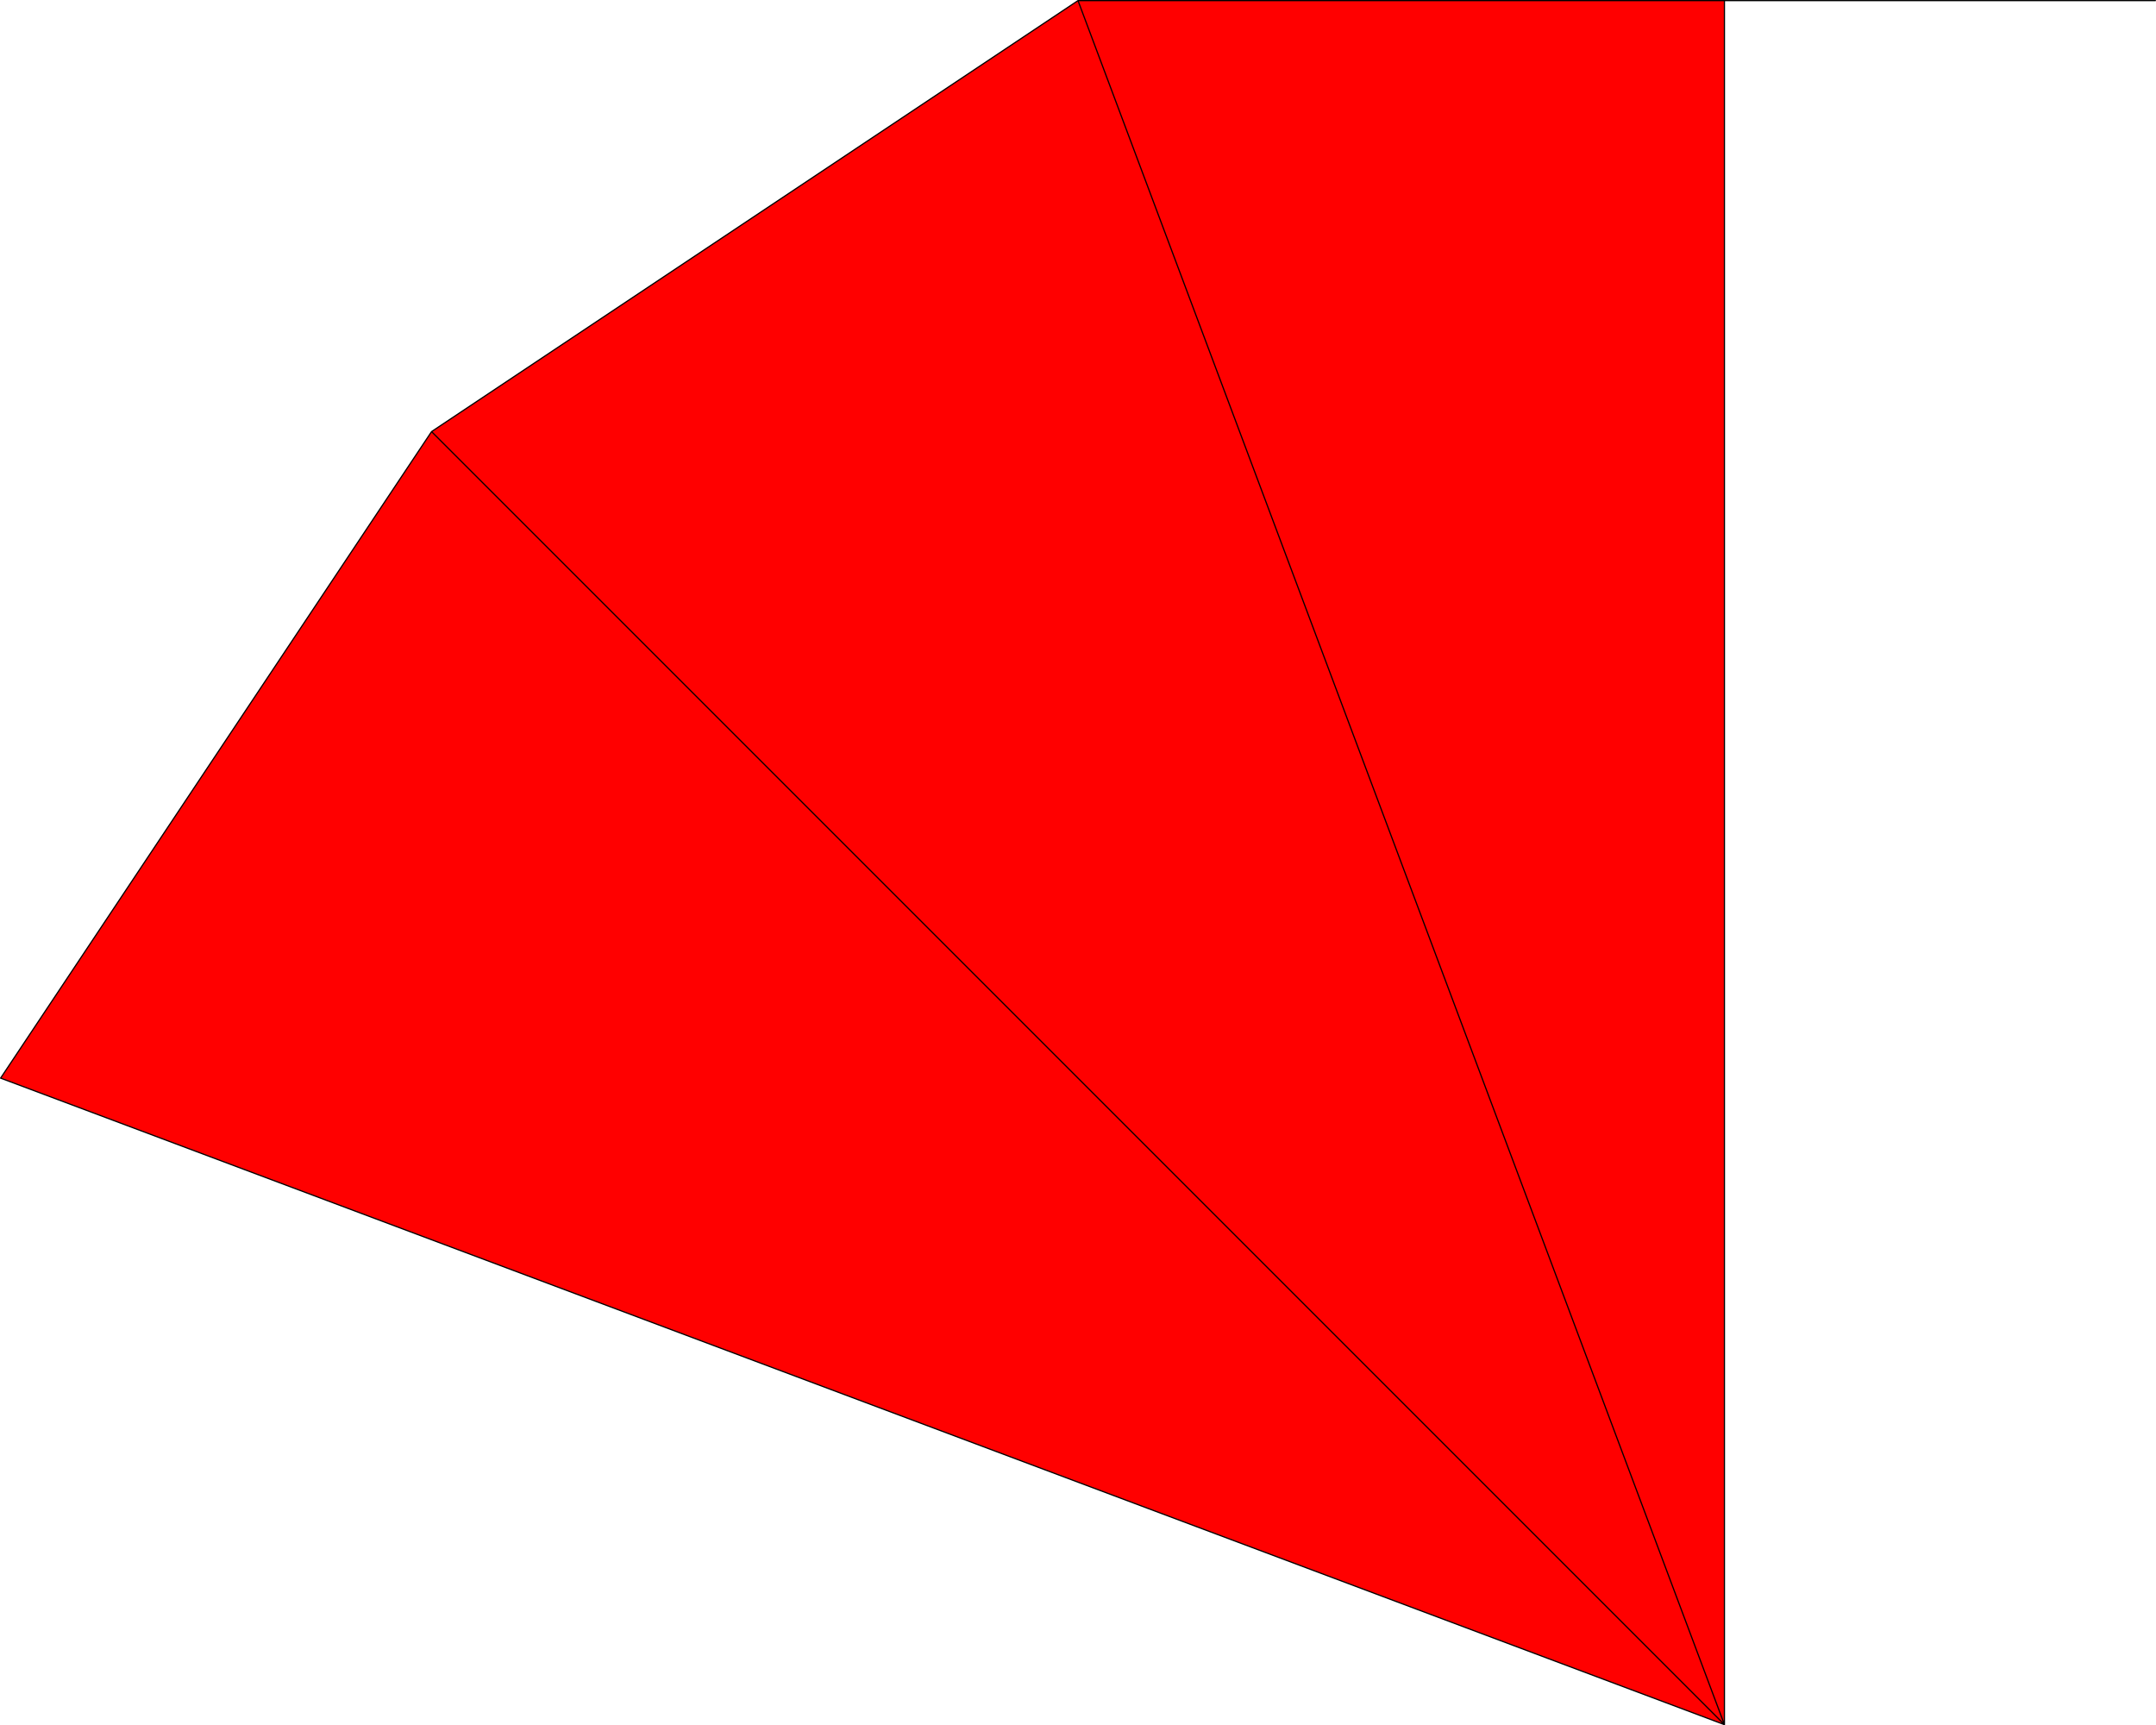
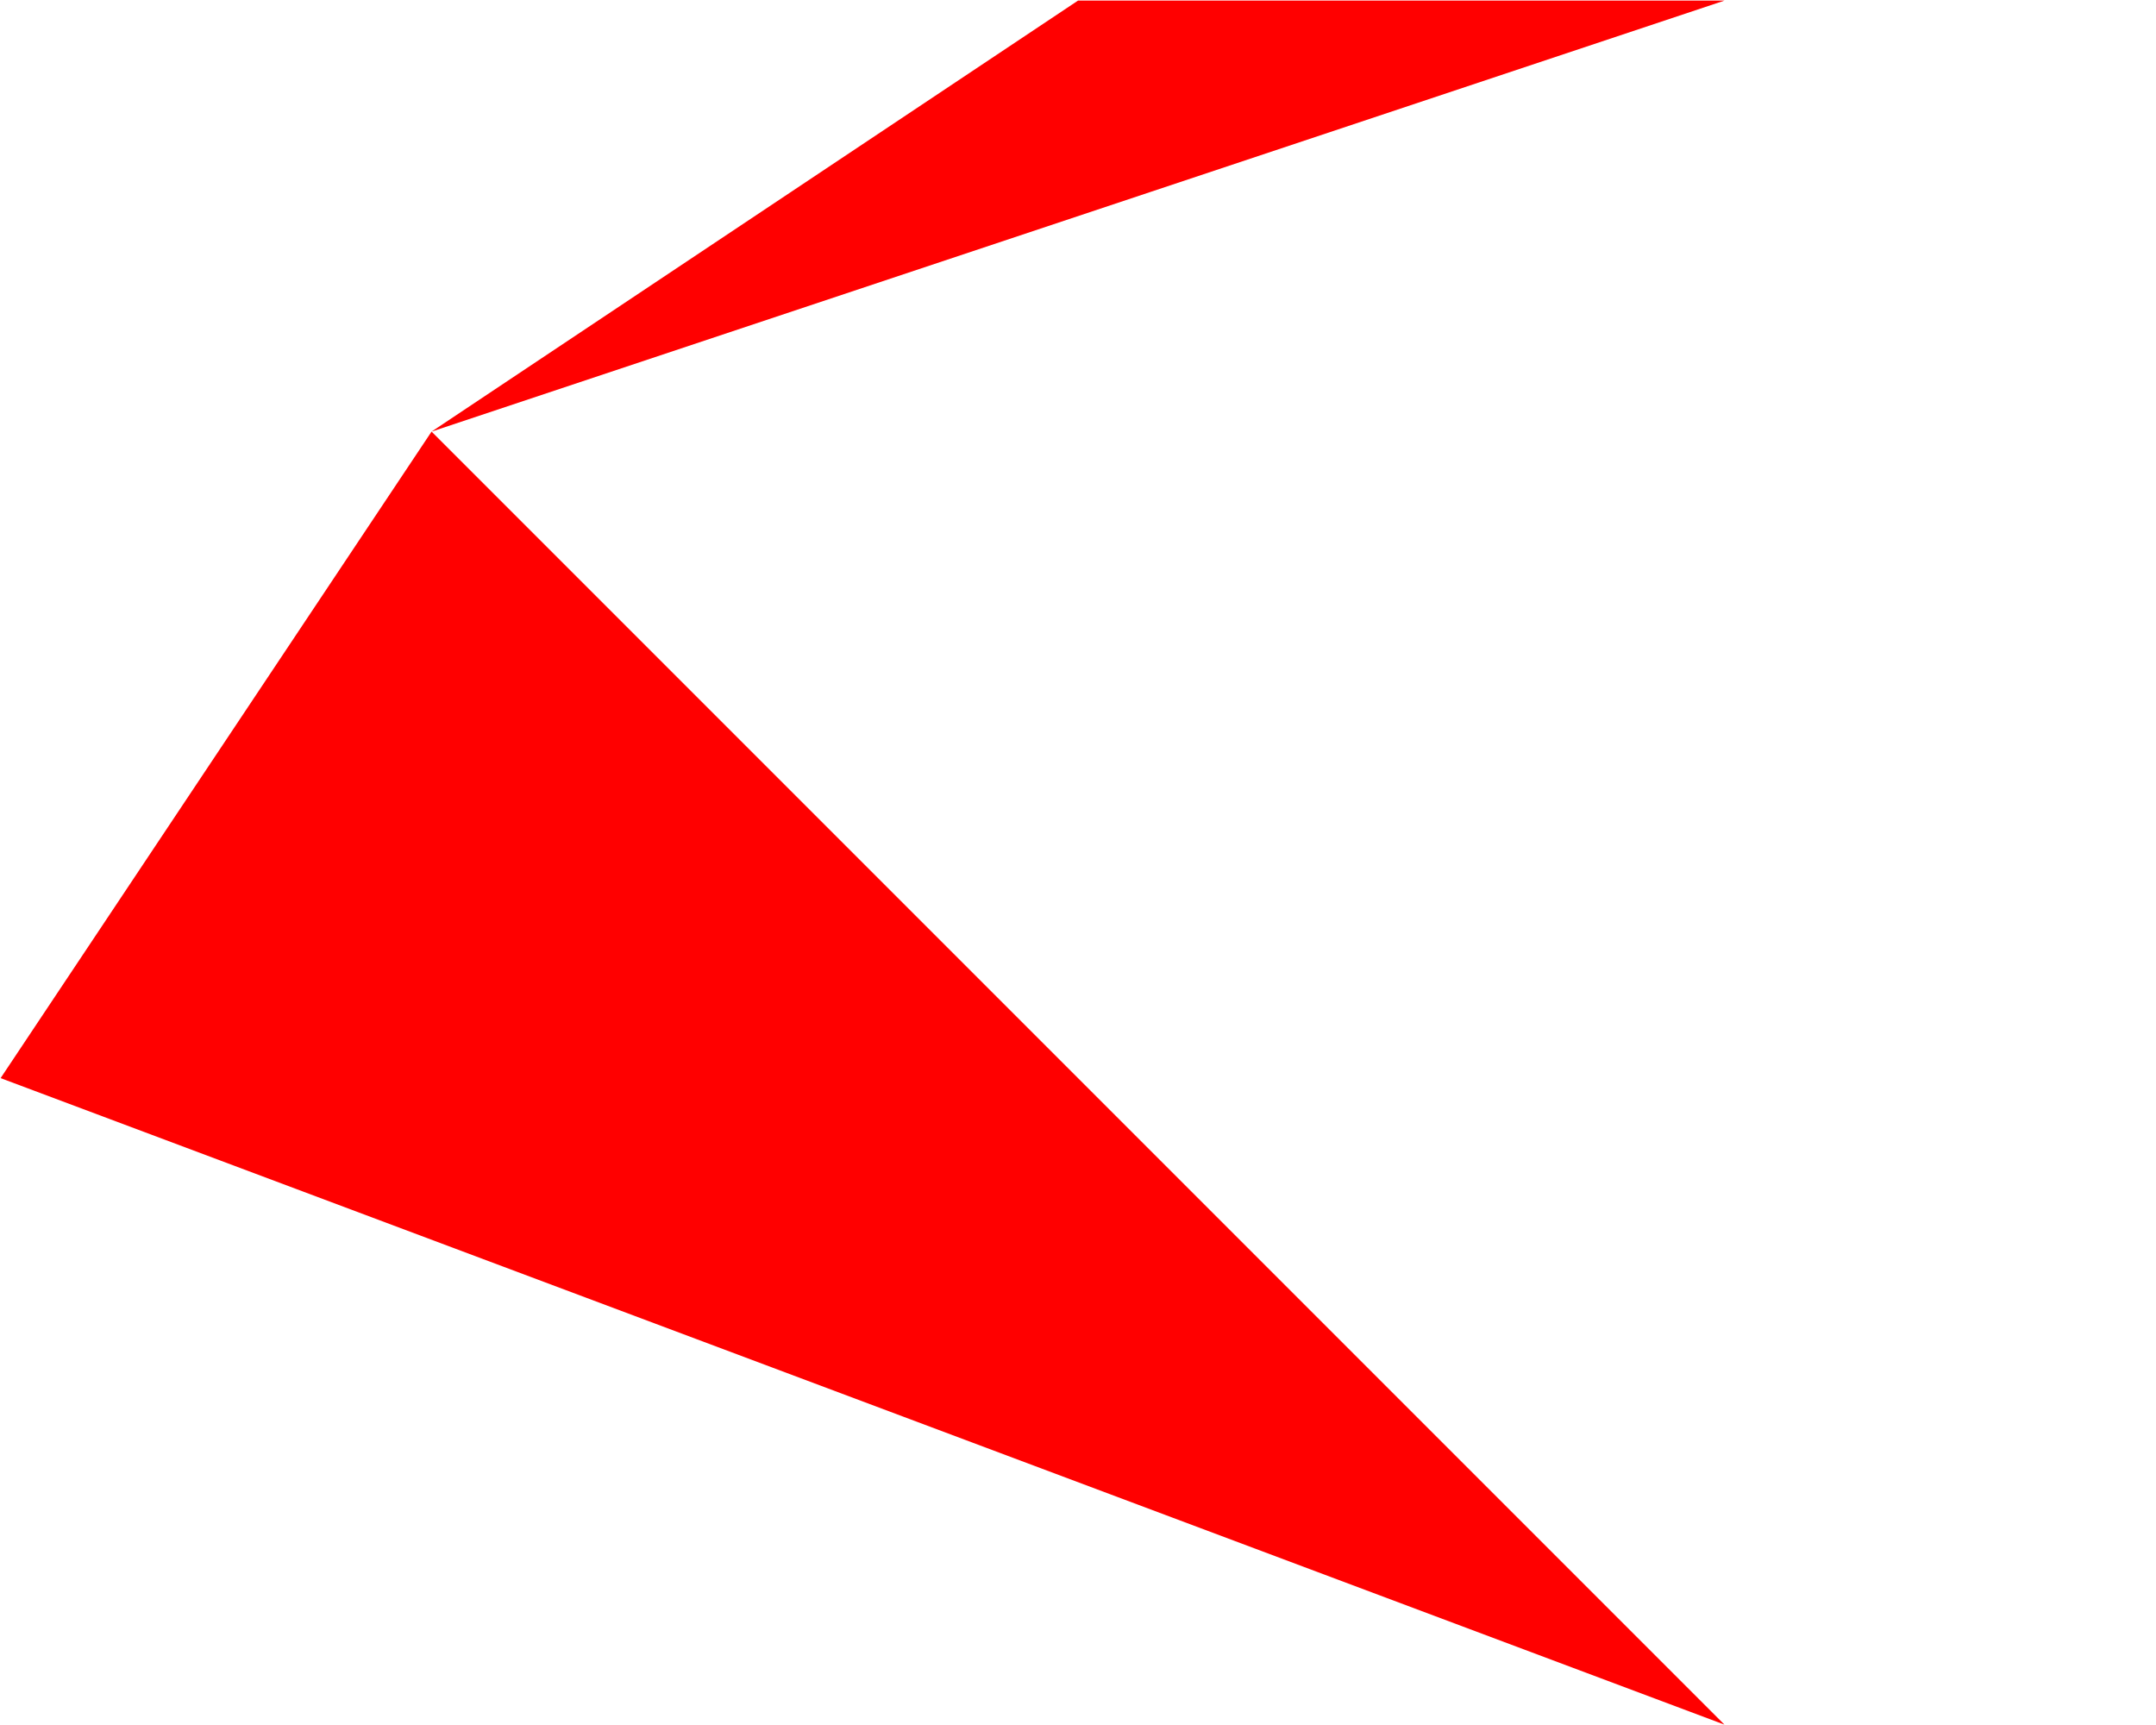
<svg xmlns="http://www.w3.org/2000/svg" height="144.1px" width="180.1px">
  <g transform="matrix(1.0, 0.0, 0.0, 1.0, -125.95, -53.95)">
-     <path d="M270.0 54.0 L270.0 198.0 126.0 144.0 162.0 90.0 216.0 54.0 270.0 54.0 M162.0 90.0 L270.0 198.0 216.0 54.0 270.0 198.0 162.0 90.0" fill="#ff0000" fill-rule="evenodd" stroke="none" />
-     <path d="M270.0 54.0 L306.0 54.0 M270.0 54.0 L270.0 198.0 126.0 144.0 162.0 90.0 216.0 54.0 270.0 54.0 M216.0 54.0 L270.0 198.0 162.0 90.0" fill="none" stroke="#000000" stroke-linecap="round" stroke-linejoin="round" stroke-width="0.1" />
+     <path d="M270.0 54.0 L270.0 198.0 126.0 144.0 162.0 90.0 216.0 54.0 270.0 54.0 L270.0 198.0 216.0 54.0 270.0 198.0 162.0 90.0" fill="#ff0000" fill-rule="evenodd" stroke="none" />
  </g>
</svg>